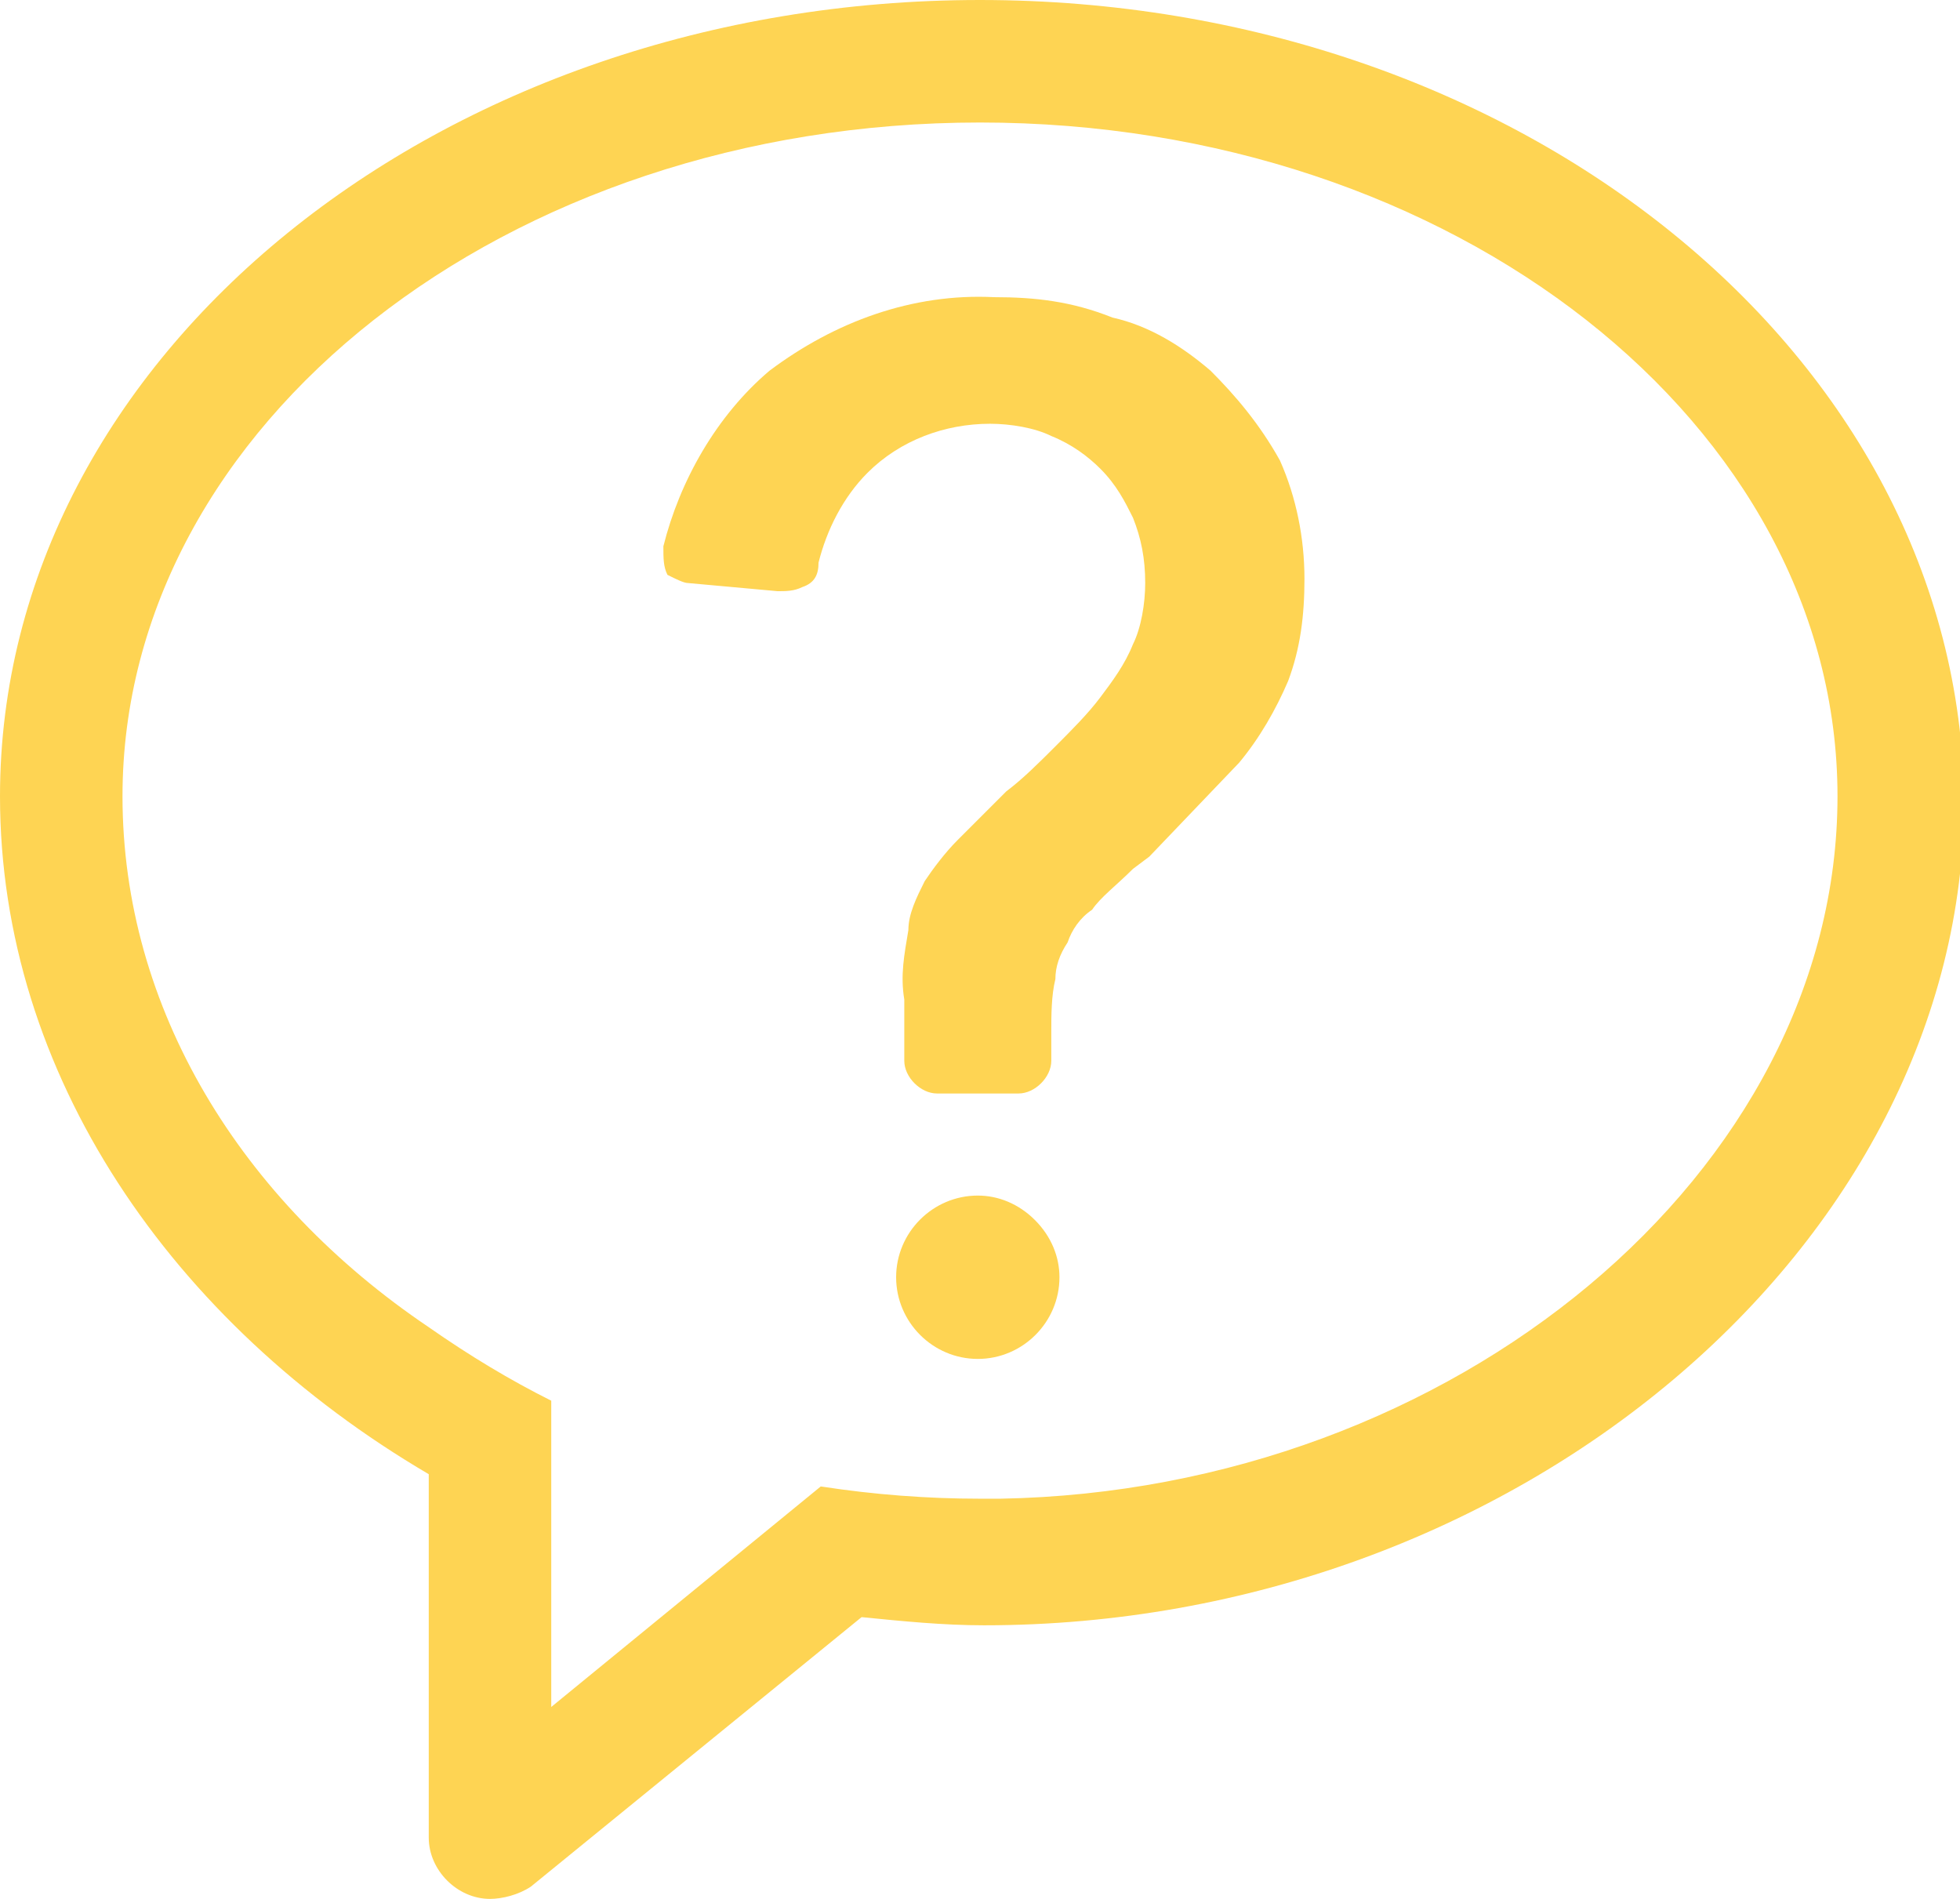
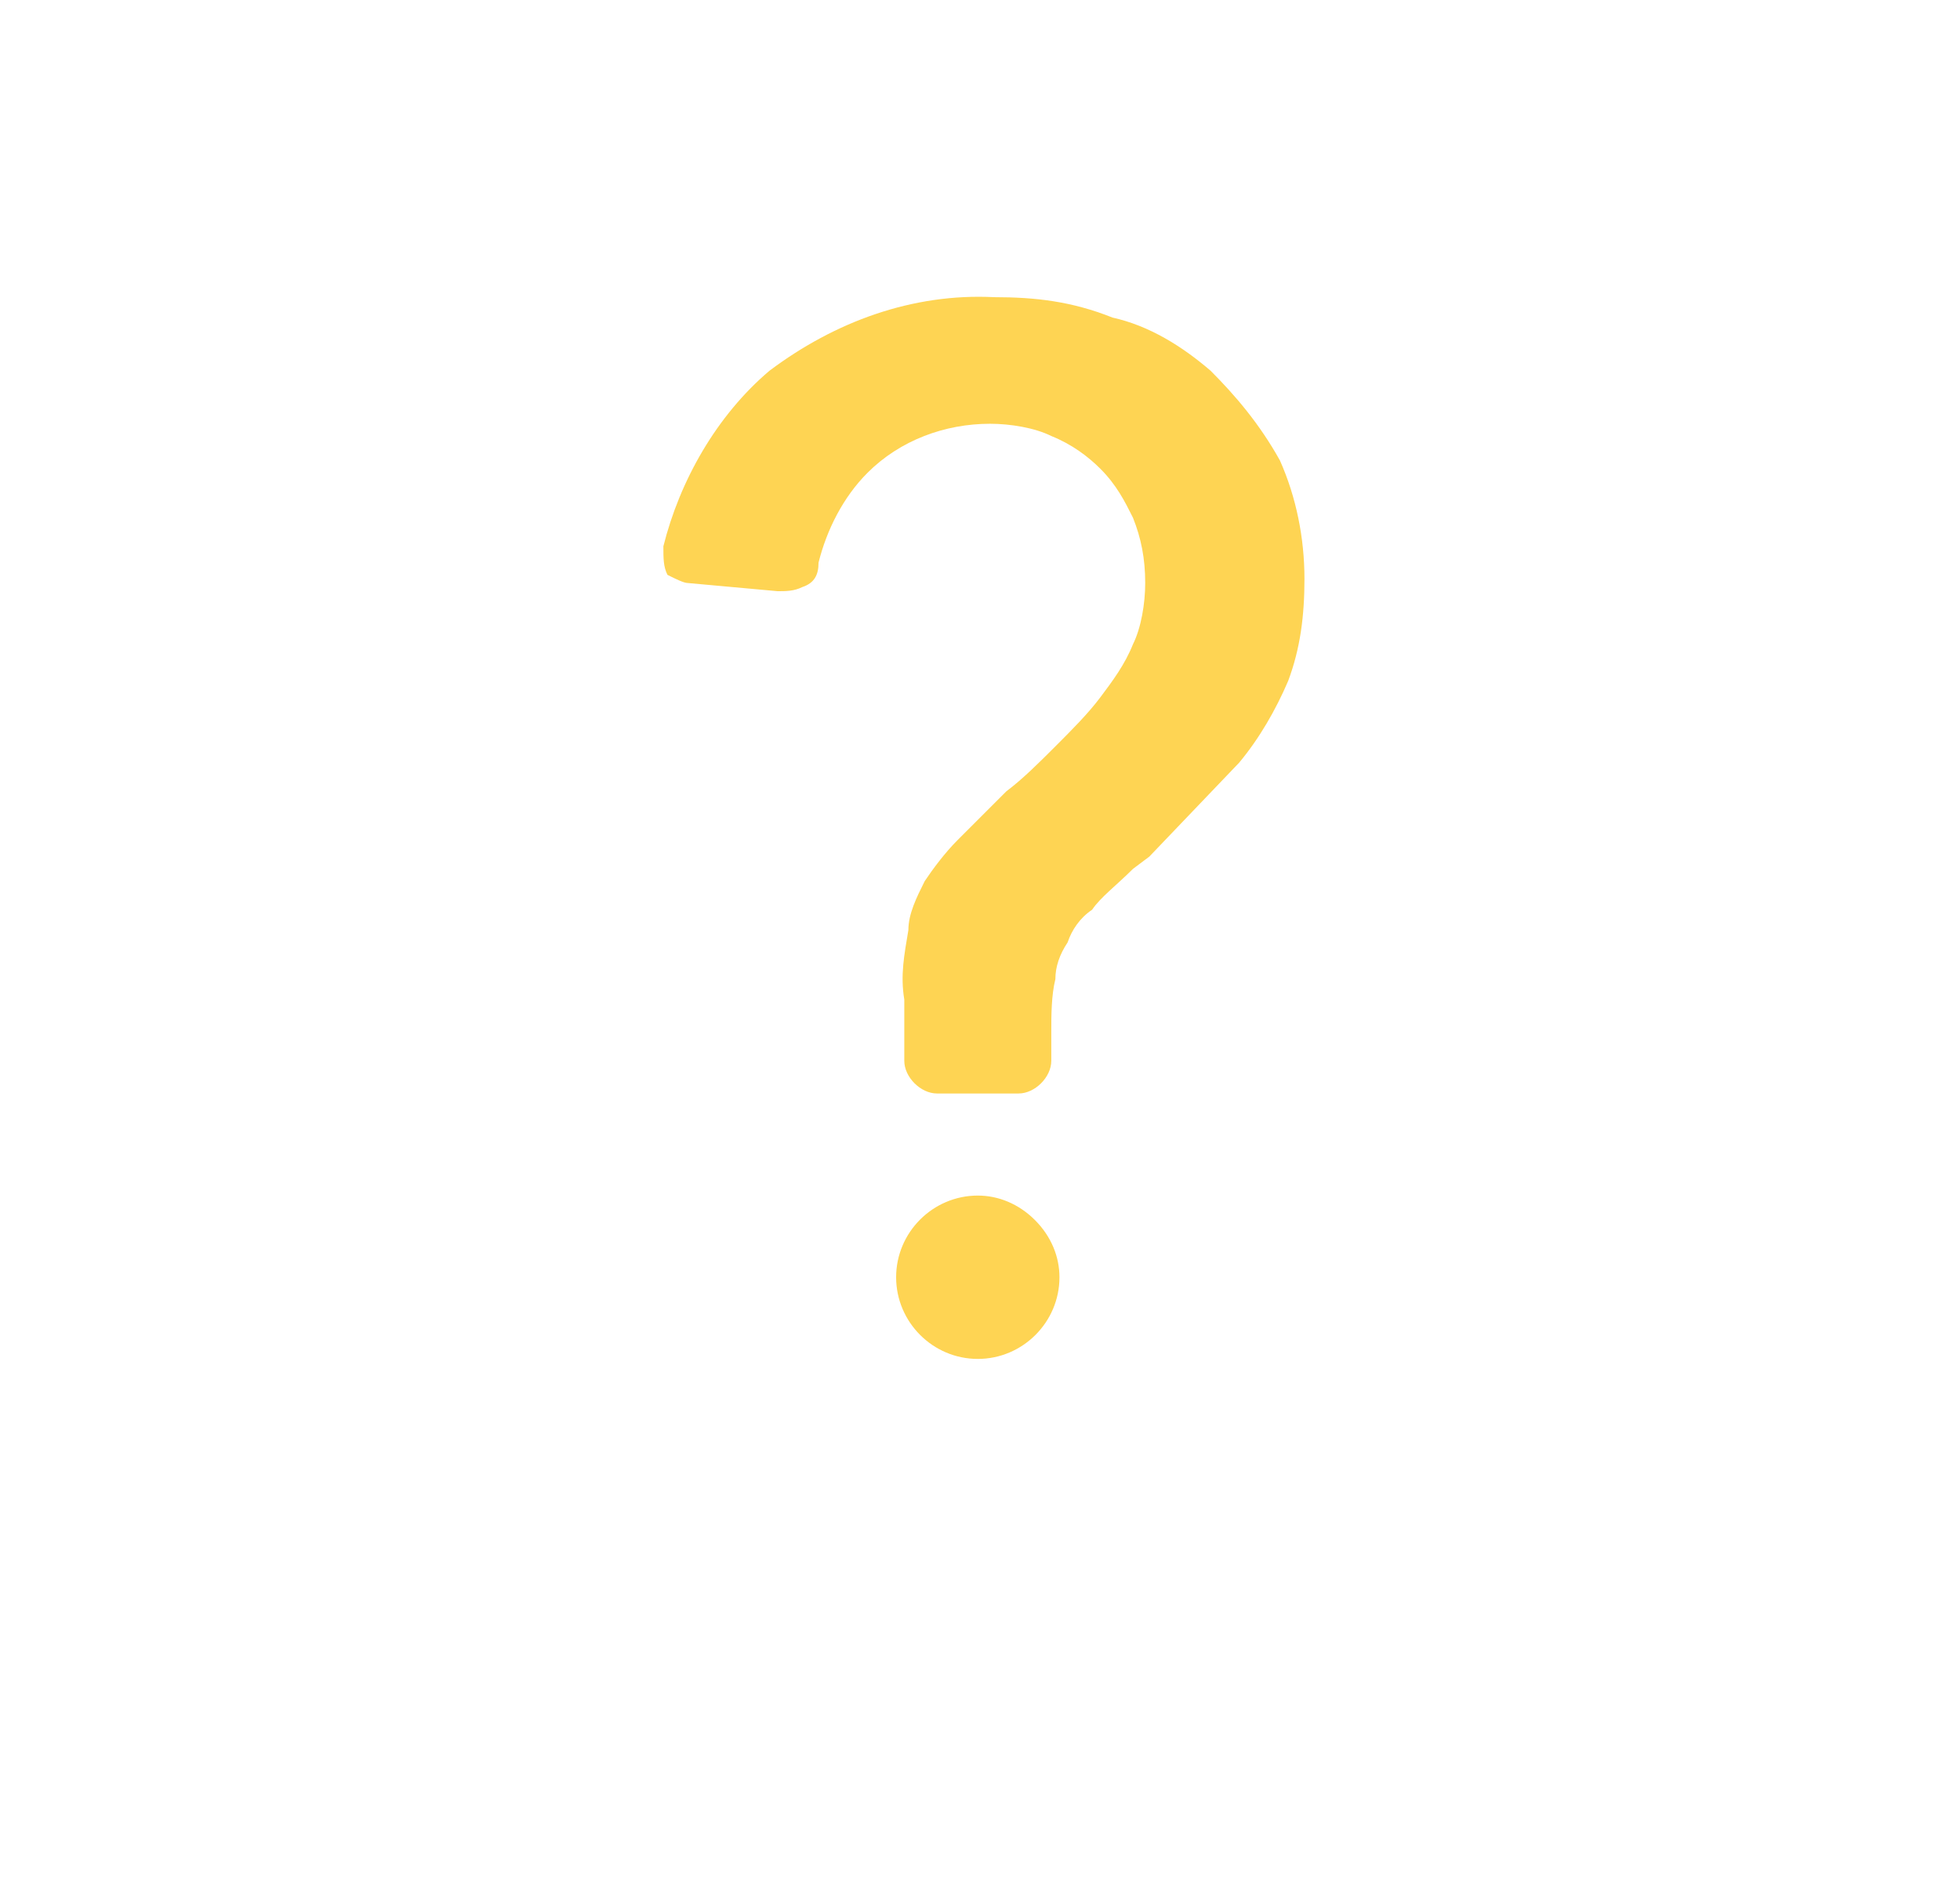
<svg xmlns="http://www.w3.org/2000/svg" version="1.1" id="Layer_1" x="0" y="0" viewBox="0 0 48 46.5" xml:space="preserve">
  <style>.st0{fill:#fed453}</style>
-   <path class="st0" d="M24 2C10.8 2 0 10.7 0 21.5c0 6.8 4.2 12.9 10.5 16.6V47c0 .8.7 1.5 1.5 1.5.3 0 .7-.1 1-.3l8.1-6.6c1 .1 2 .2 3 .2 13 0 24-9.3 24-20.2C48 10.7 37.2 2 24 2zm.5 36.7H24c-1.3 0-2.6-.1-3.9-.3l-6.6 5.4v-7.5c-1-.5-2-1.1-3-1.8-4.6-3.1-7.5-7.8-7.5-13C3 12.4 12.4 5 24 5s21 7.4 21 16.5c0 9.2-9.4 17-20.5 17.2z" transform="translate(0 -2)" />
  <path class="st0" d="M7.7 22c-1.1 0-2 .9-2 2s.9 2 2 2 2-.9 2-2c0-.5-.2-1-.6-1.4-.4-.4-.9-.6-1.4-.6zM13.4 1.8C12.7 1.2 11.9.7 11 .5 10 .1 9.1 0 8.1 0c-2-.1-3.9.6-5.5 1.8C1.3 2.9.4 4.5 0 6.1c0 .3 0 .5.1.7.2.1.4.2.5.2l2.2.2c.2 0 .4 0 .6-.1.3-.1.4-.3.4-.6.2-.8.6-1.6 1.2-2.2.8-.8 1.9-1.2 3-1.2.5 0 1.1.1 1.5.3.5.2.9.5 1.2.8.4.4.6.8.8 1.2.2.5.3 1 .3 1.6 0 .5-.1 1.1-.3 1.5-.2.5-.5.9-.8 1.3-.3.4-.7.8-1.1 1.2-.4.4-.8.8-1.2 1.1l-1.2 1.2c-.3.3-.6.7-.8 1-.2.4-.4.8-.4 1.2-.1.6-.2 1.1-.1 1.7v1.5c0 .4.4.8.8.8h2c.4 0 .8-.4.8-.8V18c0-.4 0-.9.1-1.3 0-.3.1-.6.3-.9.1-.3.3-.6.6-.8.2-.3.6-.6 1-1l.4-.3 2.2-2.3c.5-.6.9-1.3 1.2-2 .3-.8.4-1.6.4-2.5 0-1-.2-2-.6-2.9-.5-.9-1.1-1.6-1.7-2.2z" transform="translate(16.246 7.277)" />
</svg>